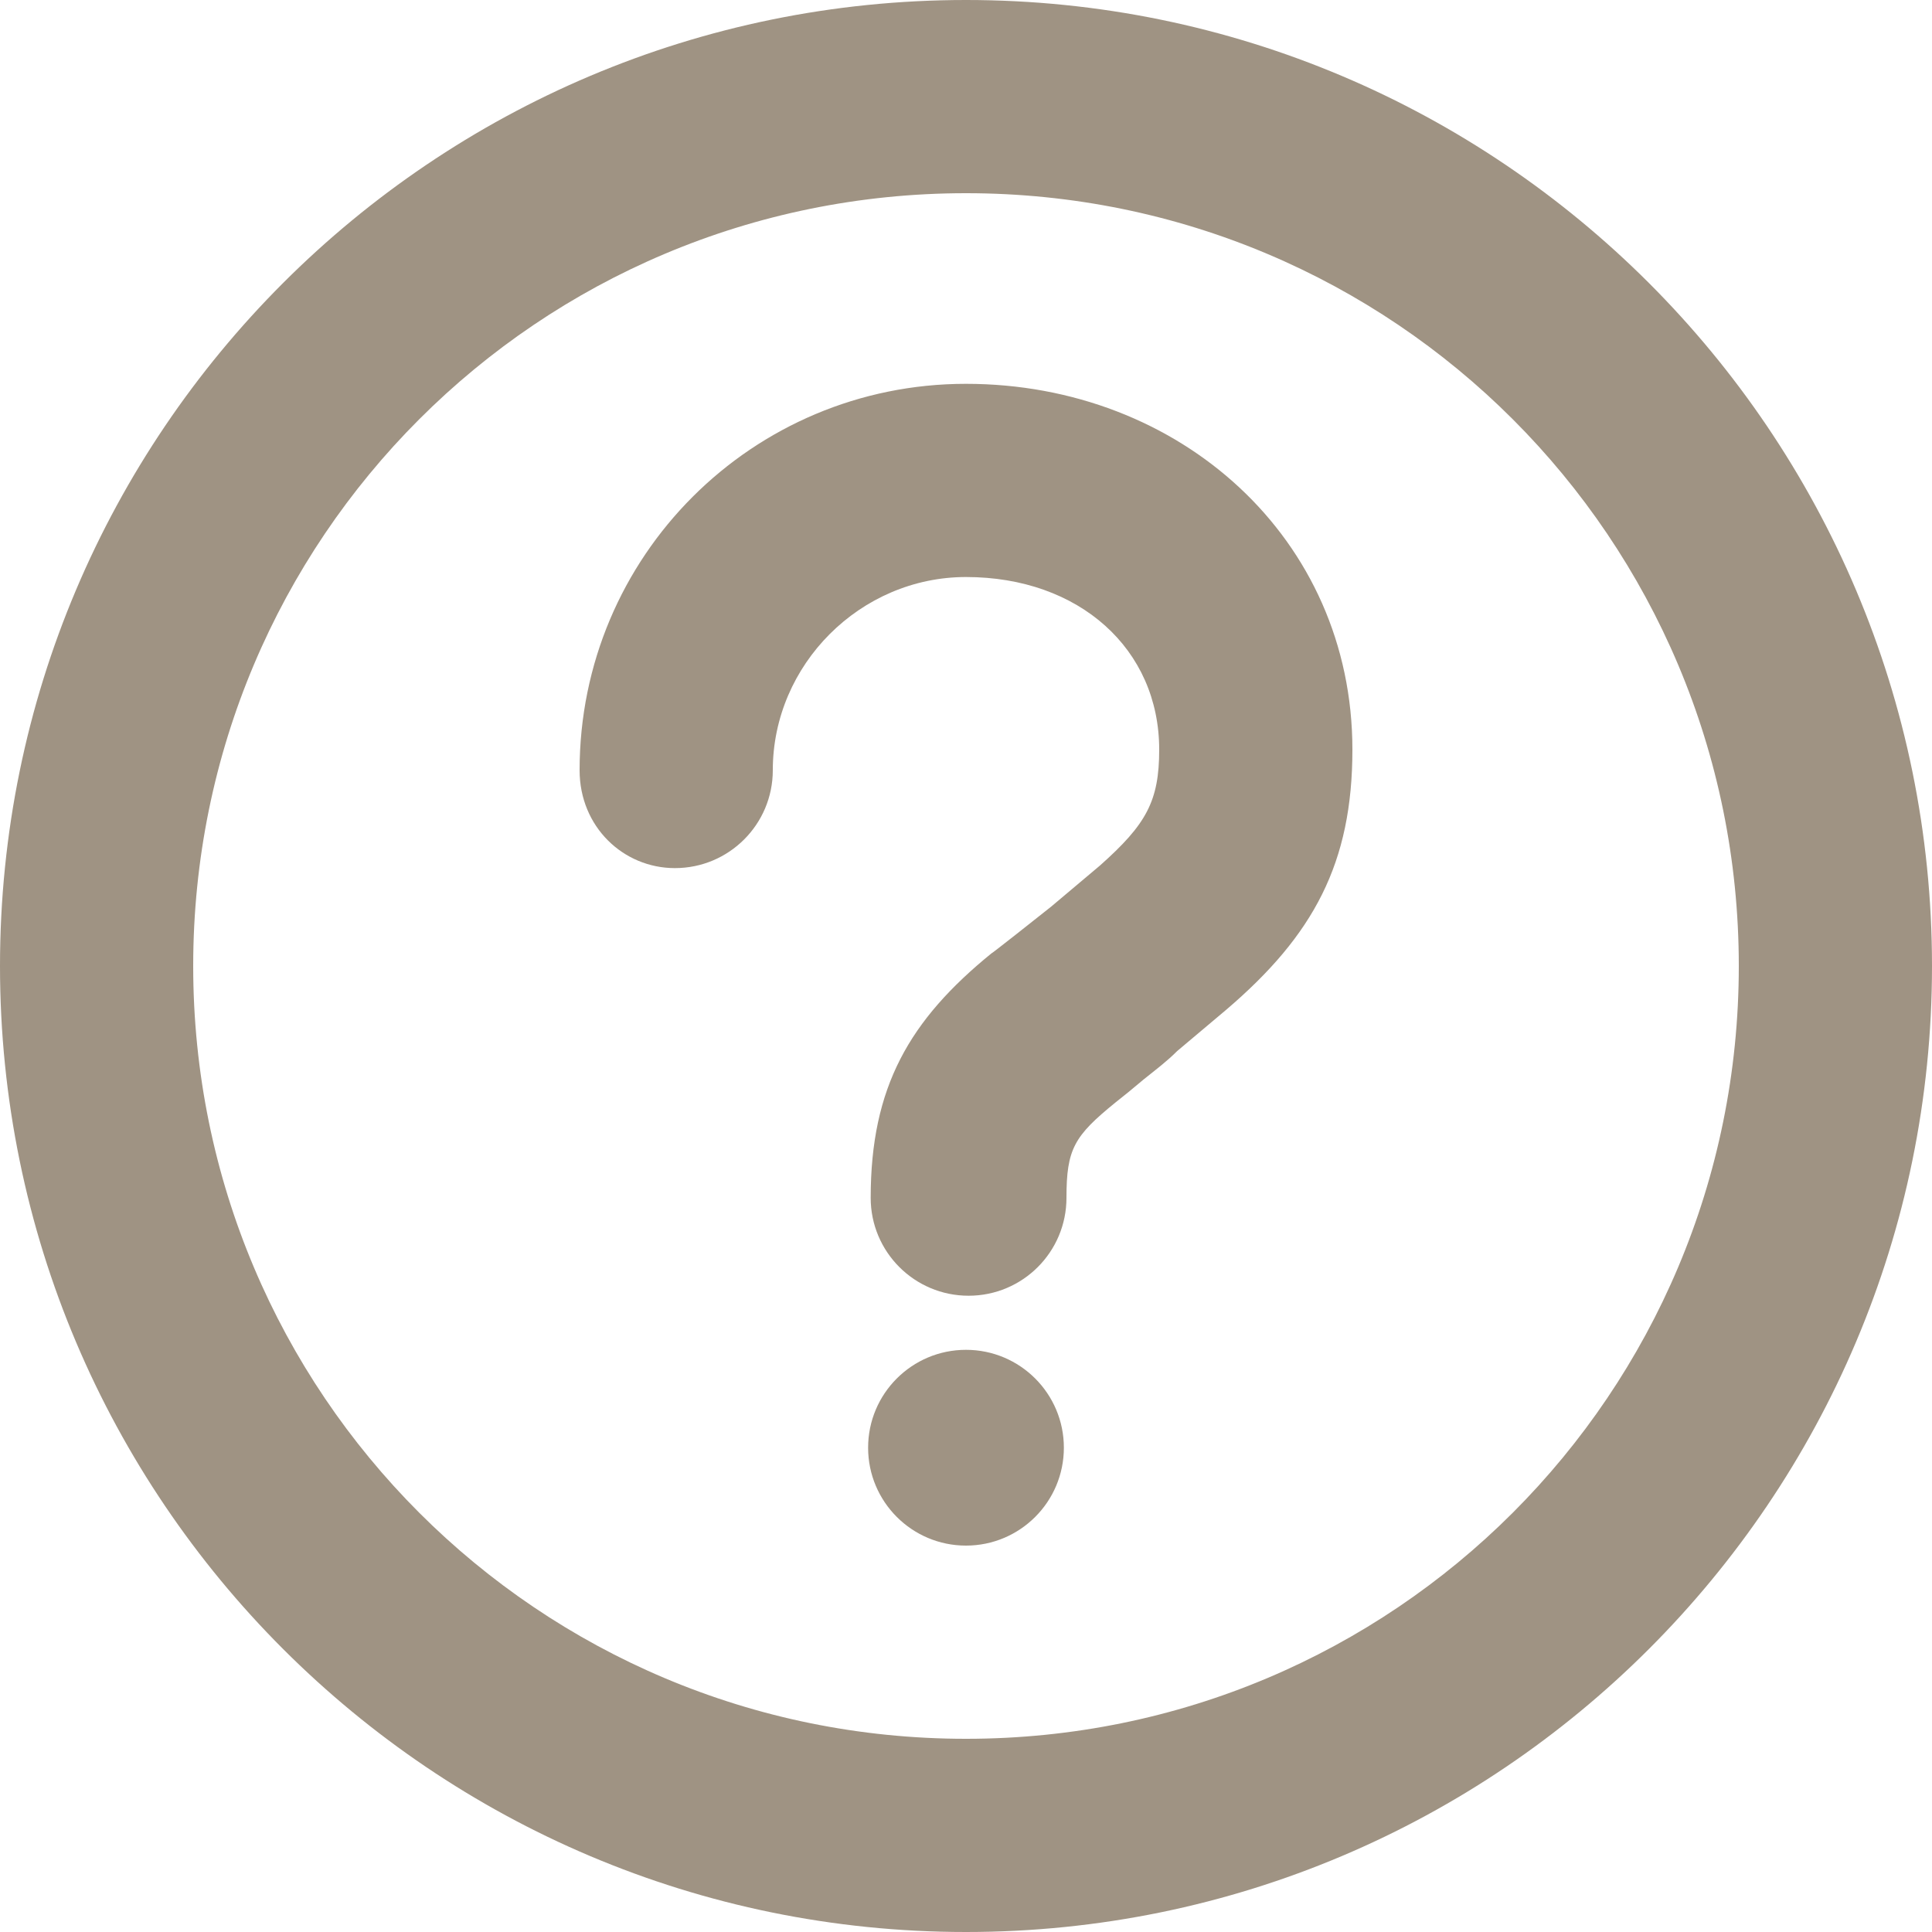
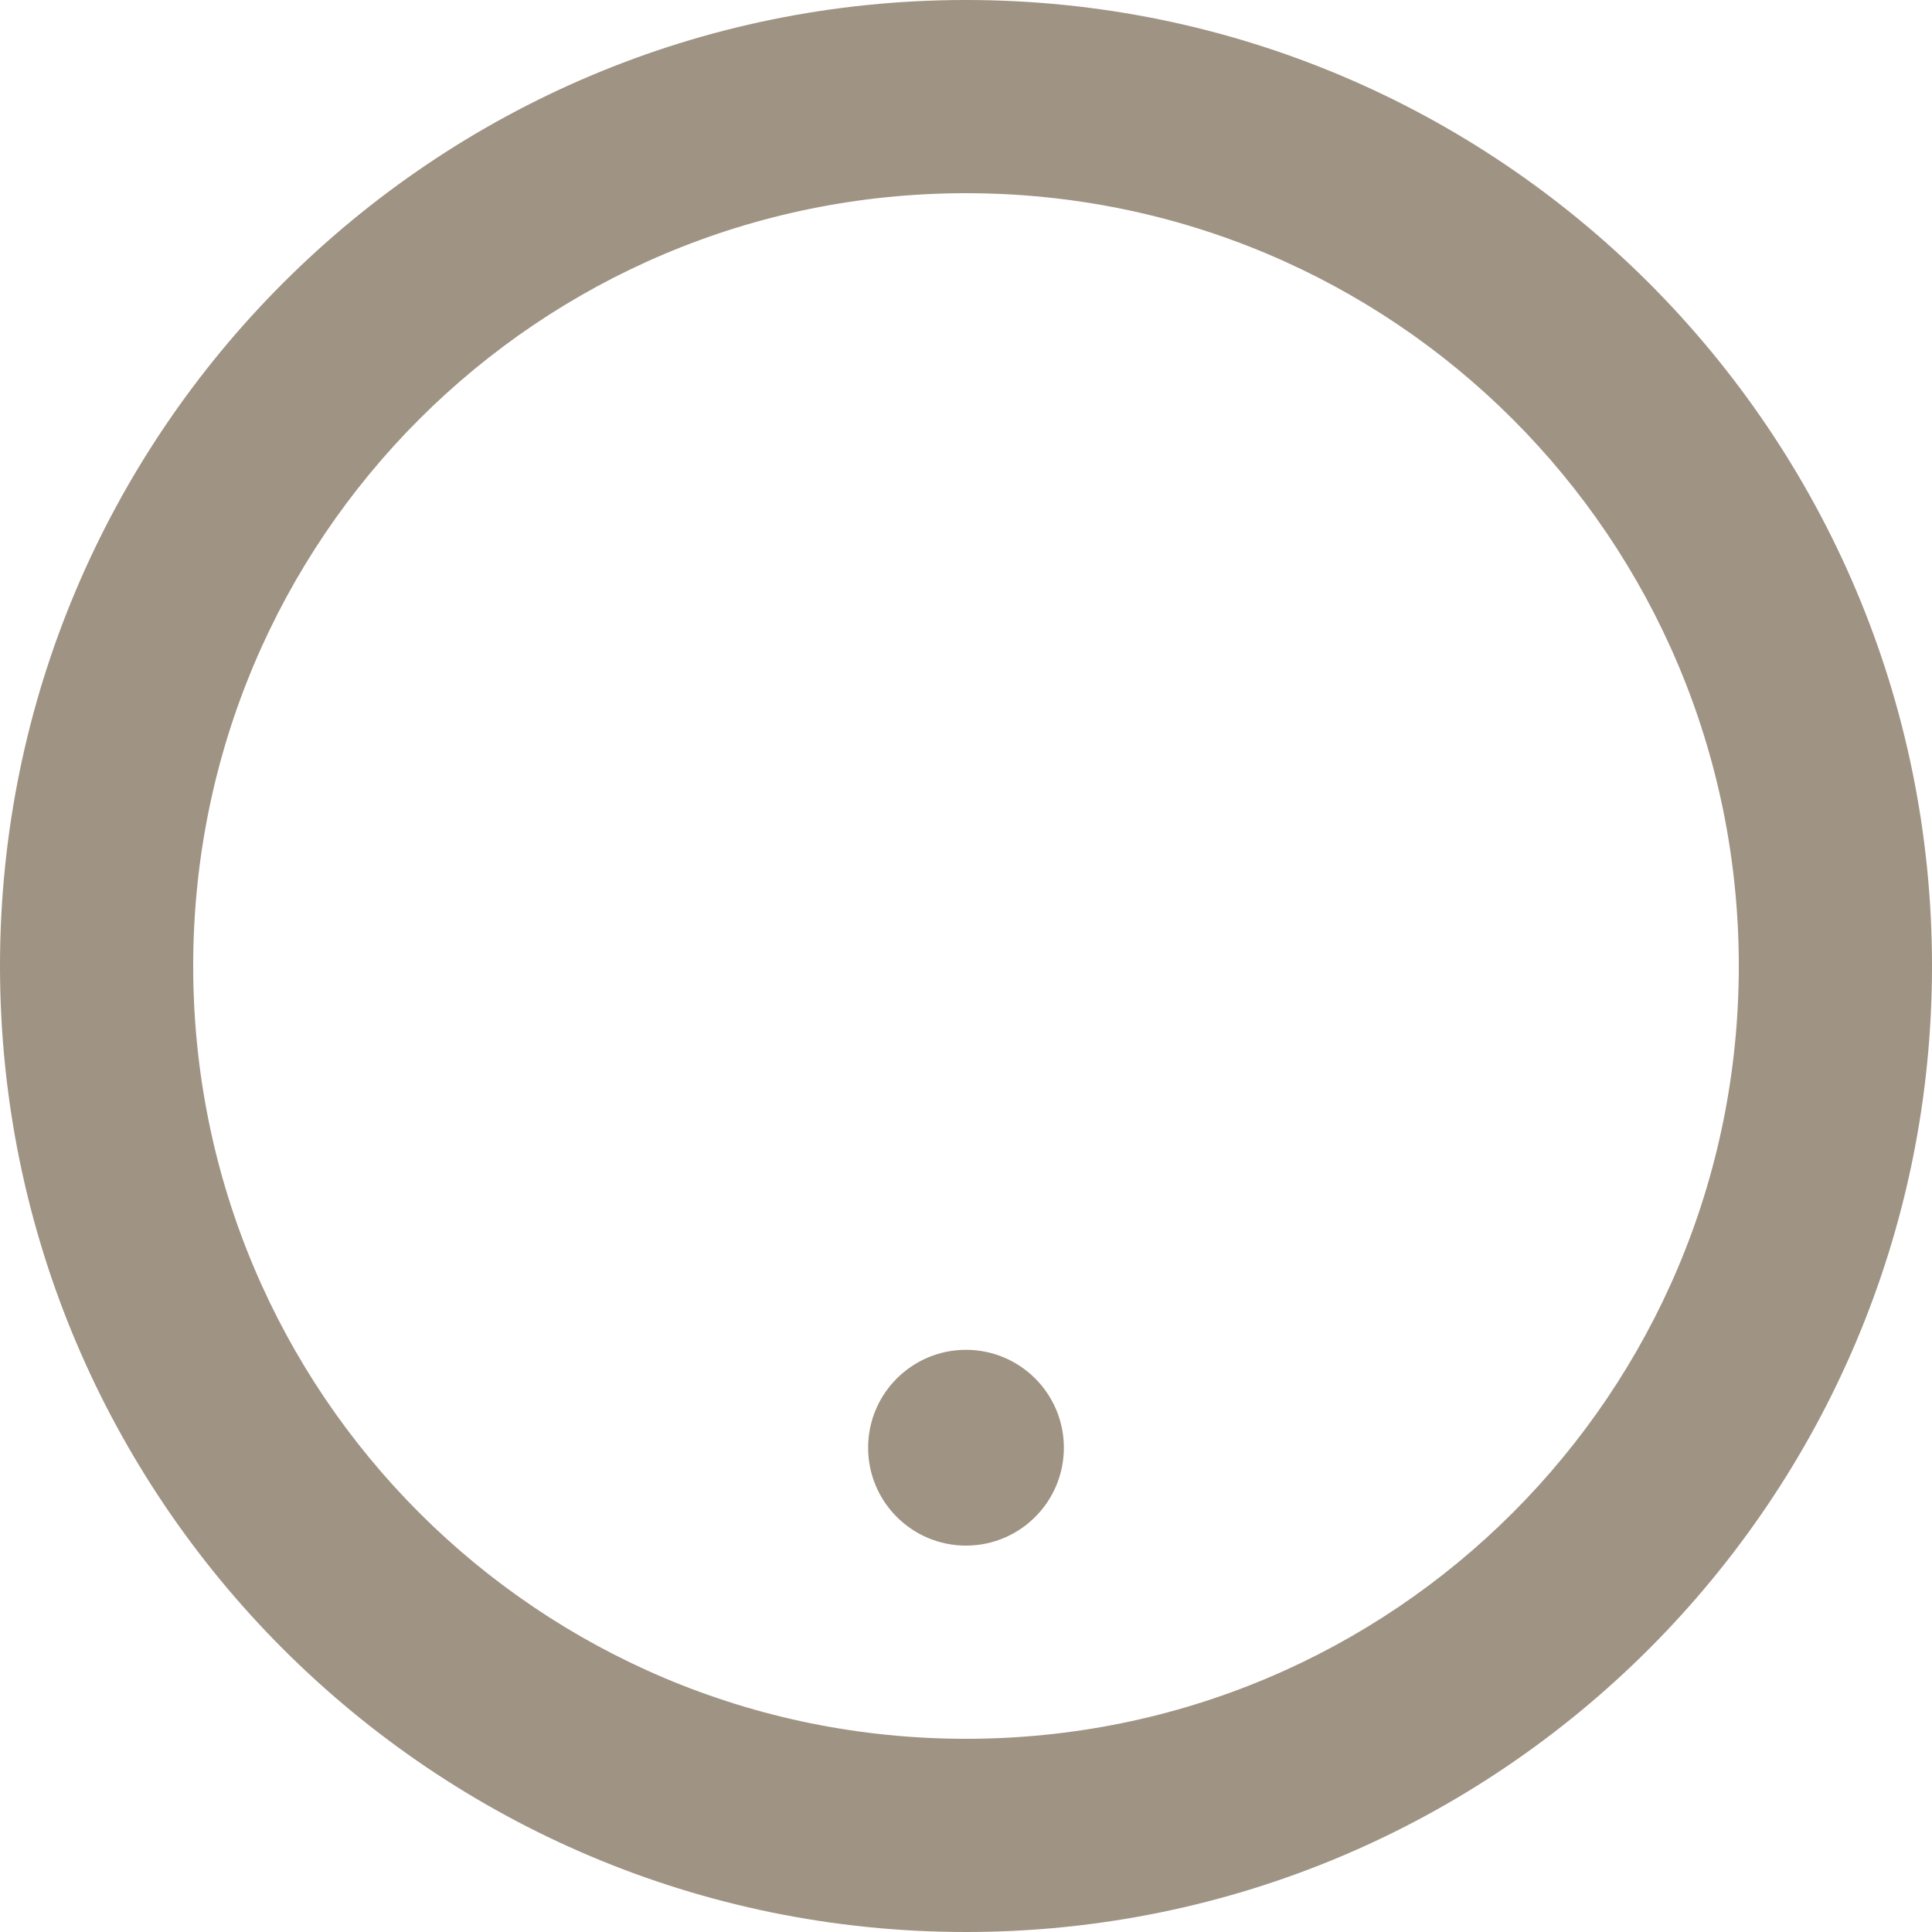
<svg xmlns="http://www.w3.org/2000/svg" width="90" height="90" viewBox="0 0 90 90" fill="none">
  <path d="M44.999 72C47.518 72 49.559 69.958 49.559 67.44C49.559 64.922 47.518 62.88 44.999 62.88C42.481 62.88 40.44 64.922 40.44 67.44C40.44 69.958 42.481 72 44.999 72Z" fill="#9F9383" />
-   <path d="M31.44 40.44C33.96 40.44 36 38.4 36 35.88C36 30.96 40.08 26.88 45 26.88C50.28 26.88 54 30.24 54 34.92C54 37.32 53.4 38.4 51.24 40.32L48.96 42.24C48.36 42.72 46.08 44.52 46.2 44.4C42.36 47.52 40.56 50.64 40.56 55.8C40.56 58.32 42.6 60.36 45.12 60.36C47.64 60.36 49.68 58.32 49.68 55.8C49.68 53.52 50.04 52.92 51.96 51.36L52.56 50.88L53.28 50.28C53.88 49.8 54.36 49.44 54.84 48.96L57.12 47.04C61.2 43.56 63 40.2 63 34.92C63 25.08 54.96 17.88 45 17.88C35.04 17.88 27 25.92 27 35.88C27 38.52 29.04 40.44 31.44 40.44Z" fill="#9F9383" />
  <path d="M45 90C69.84 90 90 69.84 90 45C90 20.16 69.84 0 45 0C20.16 0 0 20.16 0 45C0 69.84 20.16 90 45 90ZM45 9C64.92 9 81 25.08 81 45C81 64.92 64.92 81 45 81C25.08 81 9 64.92 9 45C9 25.08 25.08 9 45 9Z" fill="#9F9383" />
</svg>